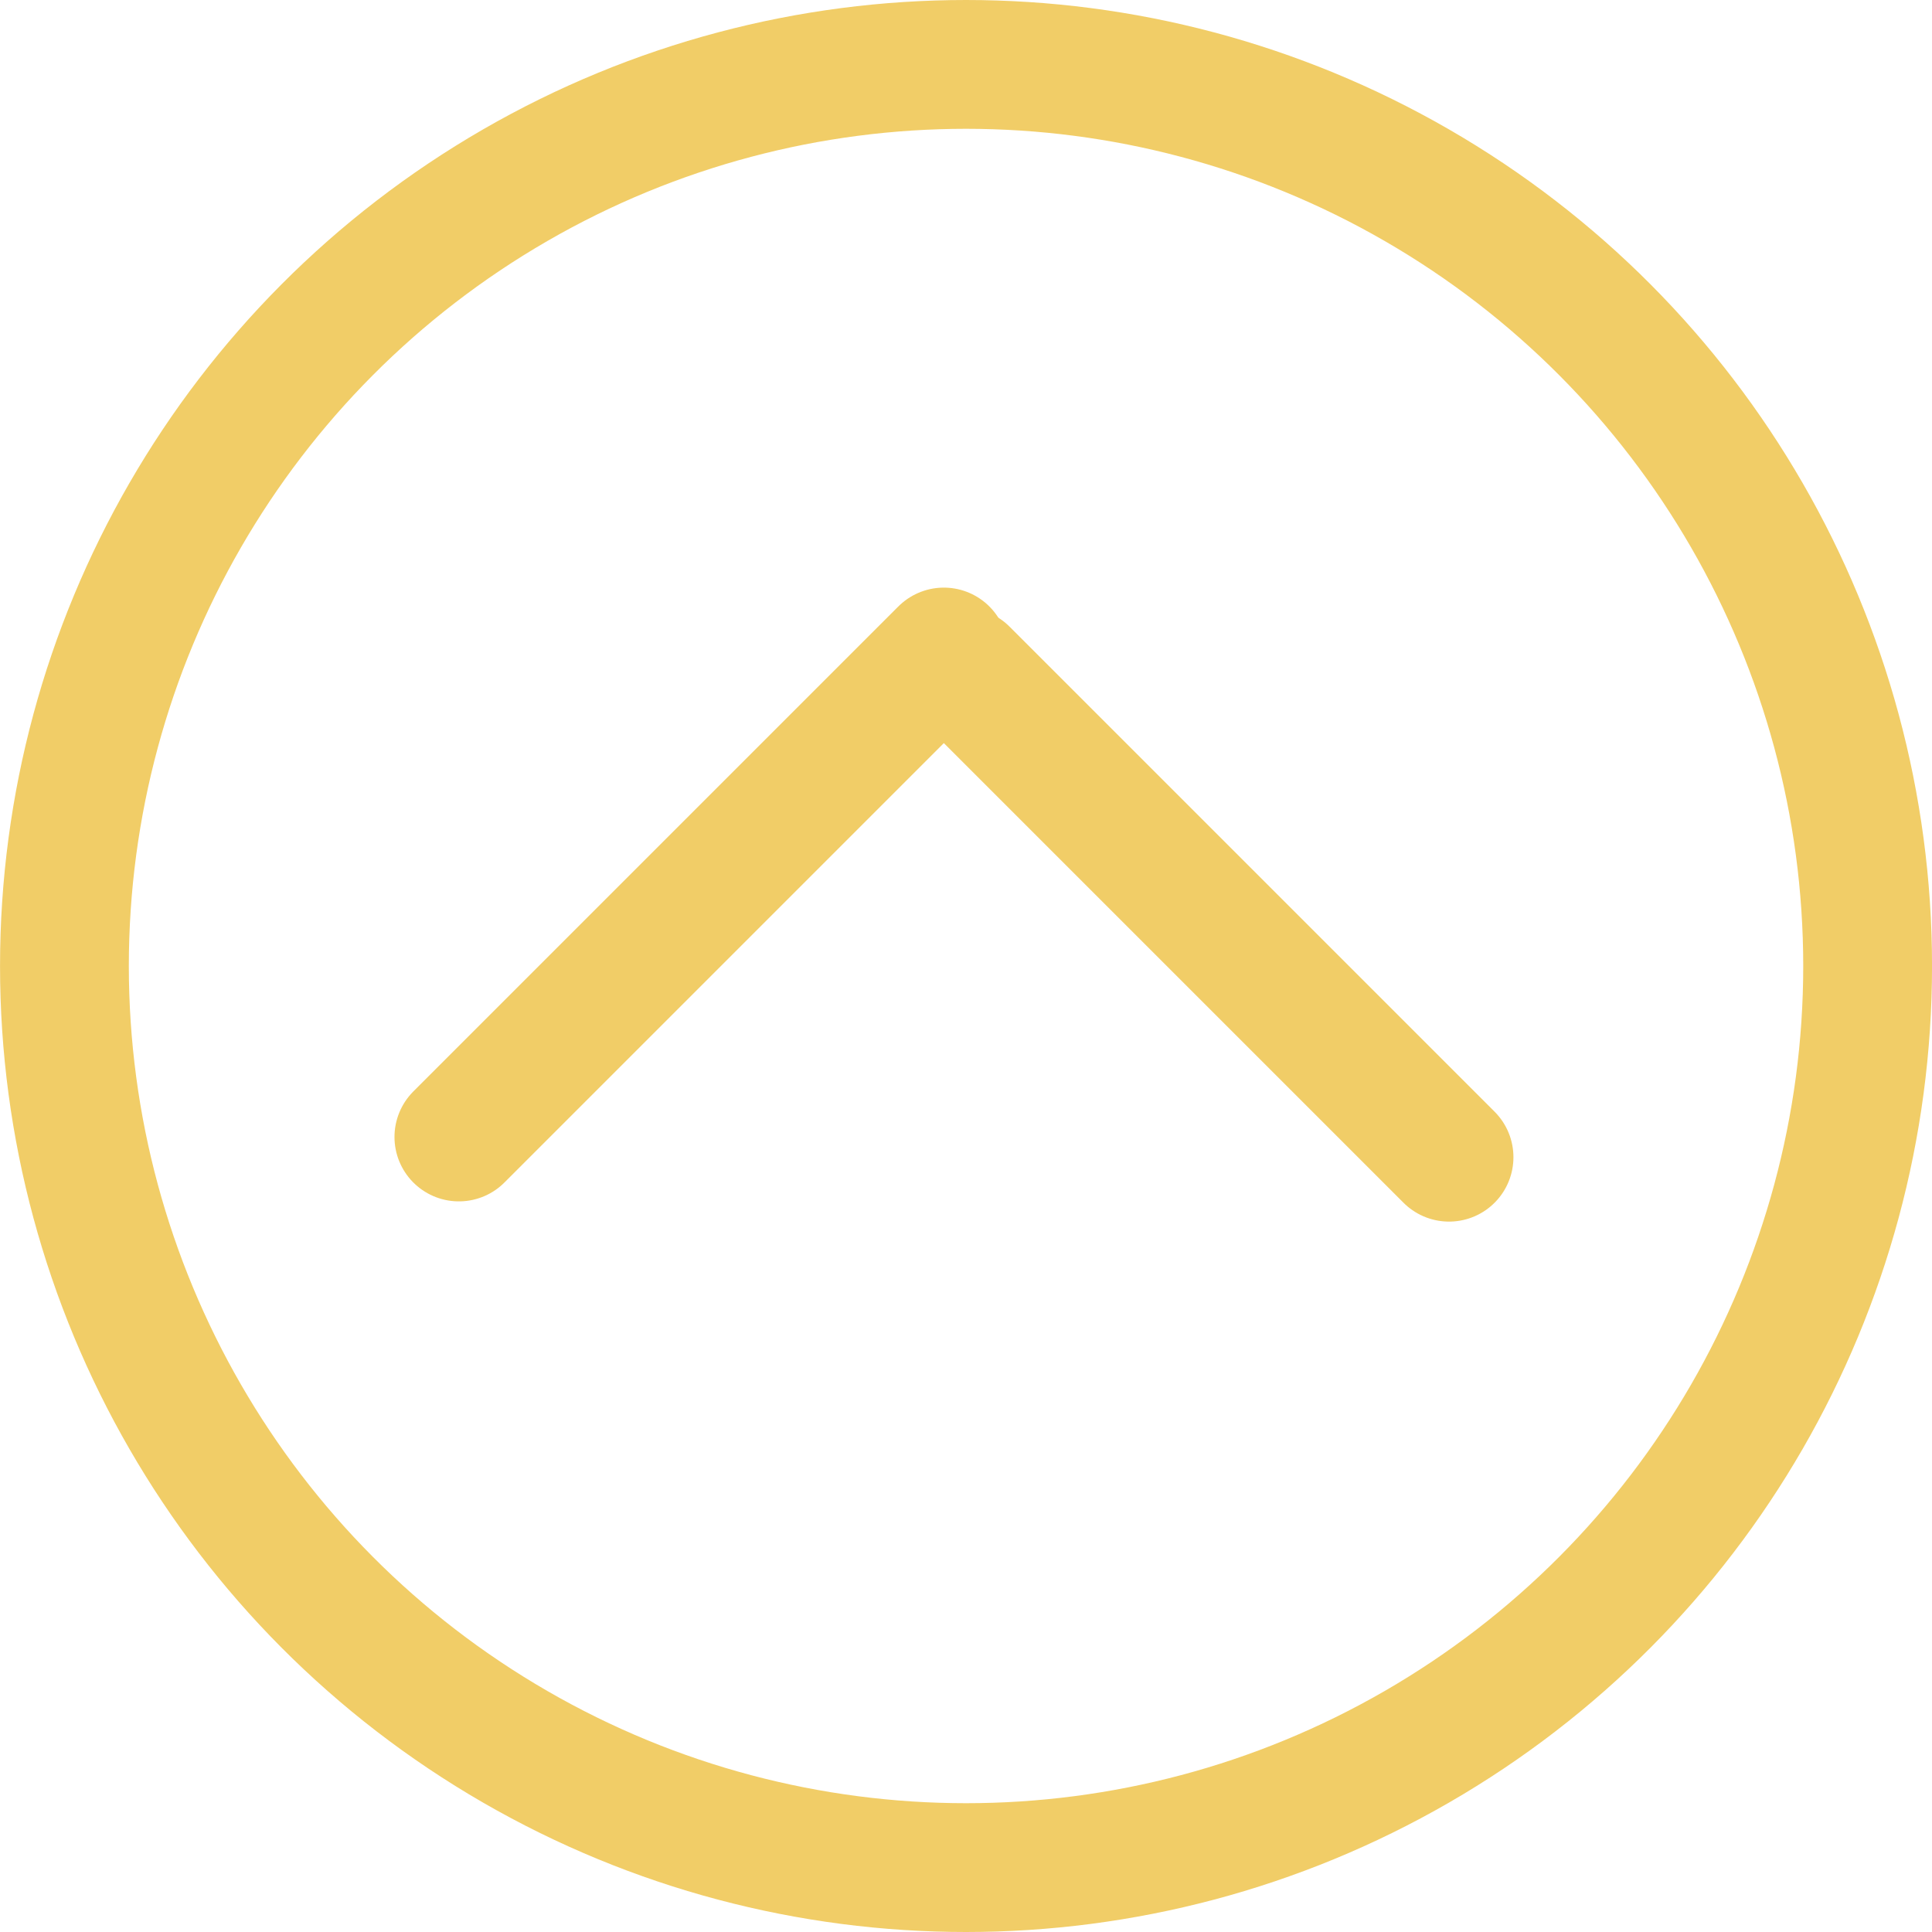
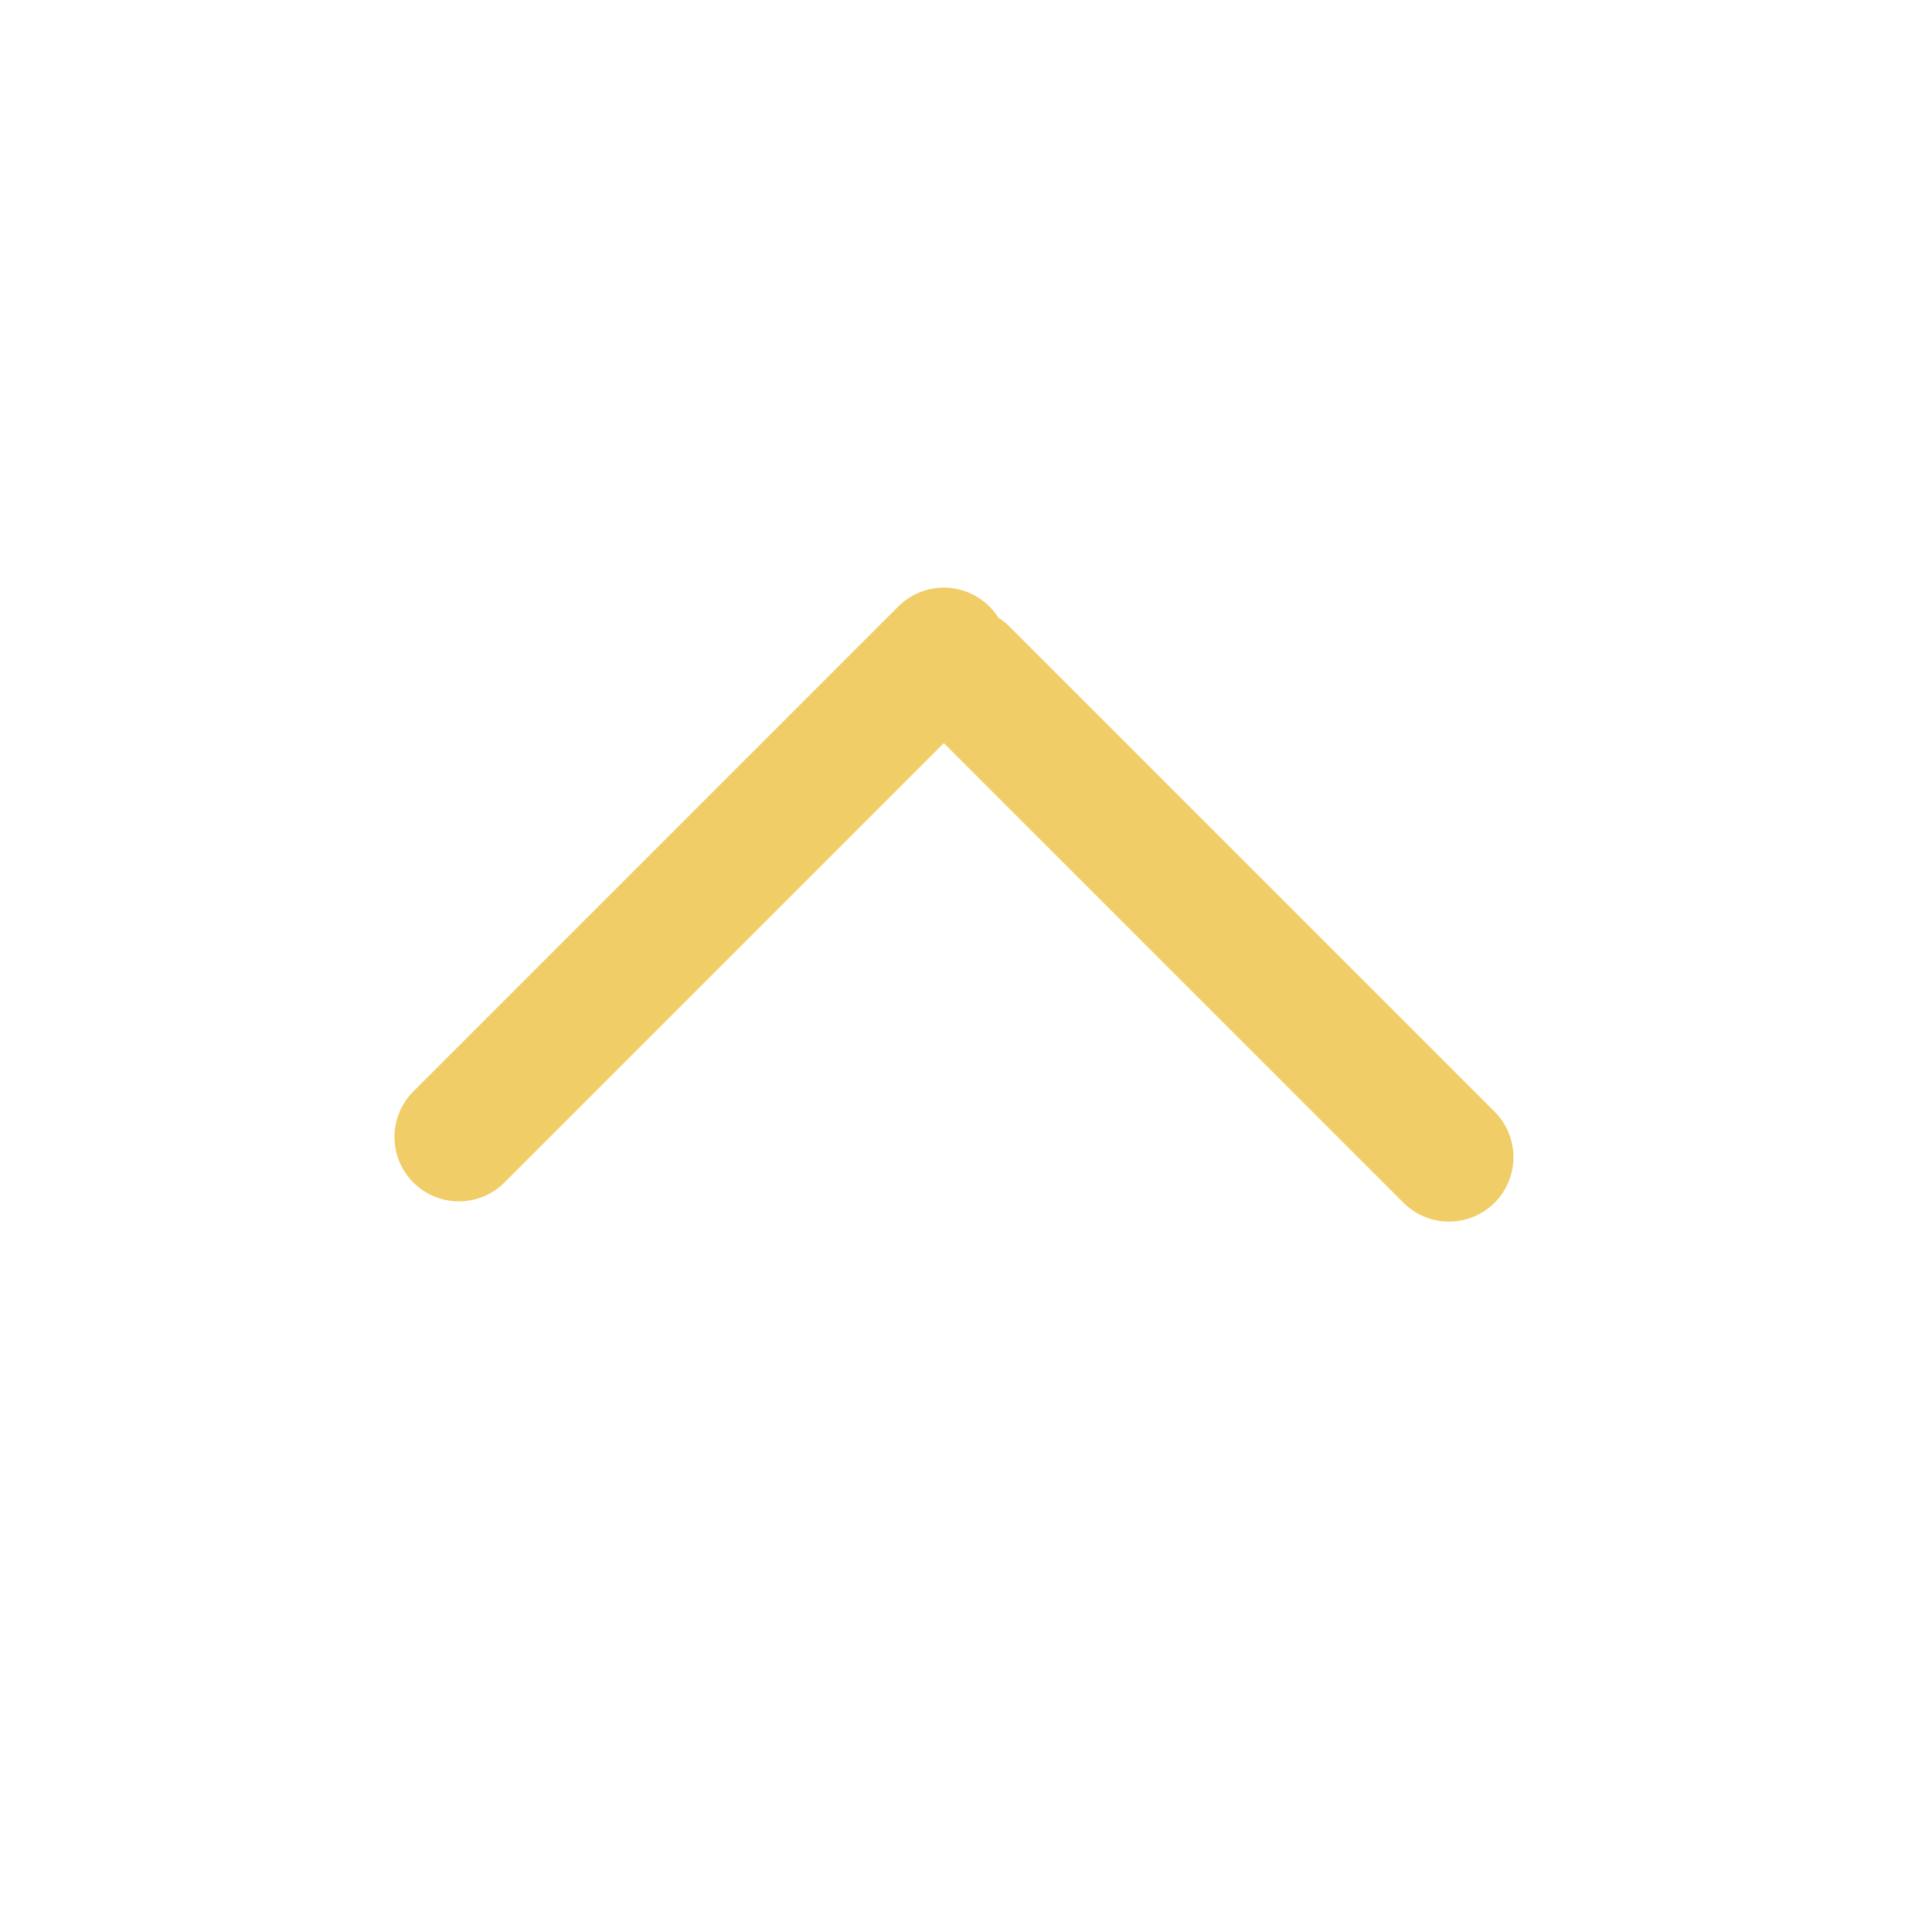
<svg xmlns="http://www.w3.org/2000/svg" width="60" height="60" viewBox="0 0 60 60" fill="none">
-   <circle cx="30.001" cy="30" r="28" stroke="#F1CD67" stroke-width="4" />
  <path d="M14.251 35.31L29.312 20.249" stroke="#F1CD67" stroke-width="4" stroke-linecap="round" />
  <path d="M29.94 20.877L45.001 35.938" stroke="#F1CD67" stroke-width="4" stroke-linecap="round" />
</svg>